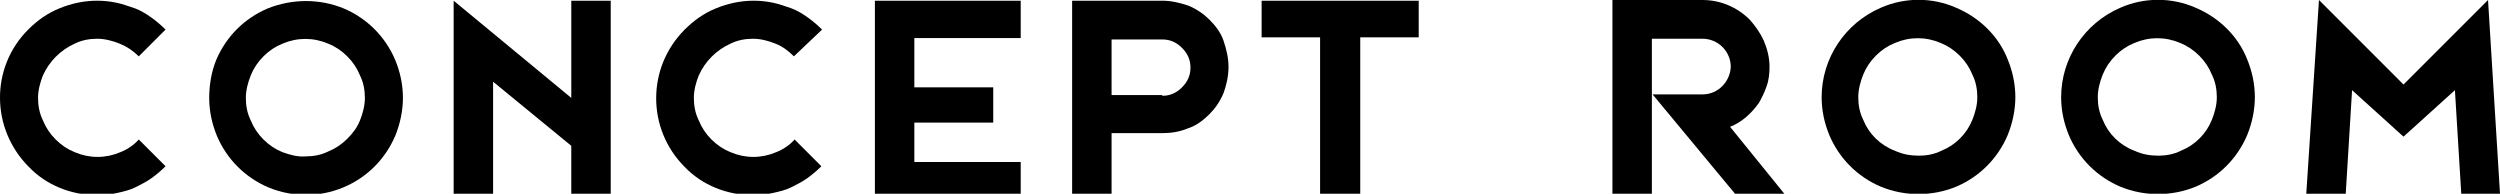
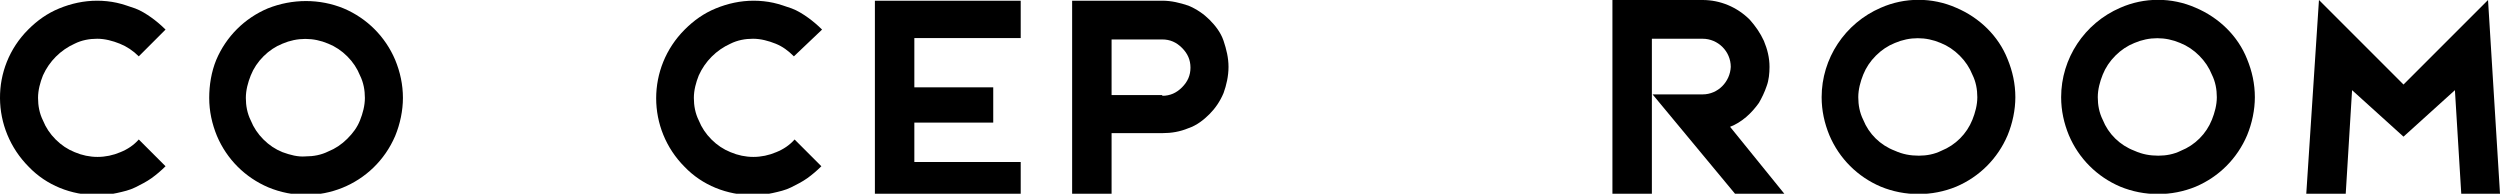
<svg xmlns="http://www.w3.org/2000/svg" version="1.1" id="レイヤー_1" x="0px" y="0px" viewBox="0 0 354.9 27.5" style="enable-background:new 0 0 354.9 27.5;" xml:space="preserve">
  <g id="レイヤー_2_00000008149324767612068810000008995413962612511154_">
    <g id="レイヤー_1-2">
      <path d="M349.4,27.5l-0.9-14.7l-7.3,6.6l-7.3-6.6L333,27.5h-5.6L329.2,0l12,12l12-12l1.7,27.5H349.4z" />
      <path d="M277.7,1.1c3.3,1.4,6,4,7.3,7.3c0.7,1.7,1.1,3.5,1.1,5.4c0,1.8-0.4,3.7-1.1,5.4c-1.4,3.3-4,5.9-7.3,7.3    c-3.4,1.4-7.3,1.4-10.7,0c-3.3-1.4-5.9-4-7.3-7.3c-0.7-1.7-1.1-3.5-1.1-5.4c0-5.5,3.3-10.5,8.4-12.7    C270.4-0.4,274.3-0.4,277.7,1.1L277.7,1.1z M272.4,22.1c1.1,0,2.2-0.2,3.2-0.7c2-0.8,3.6-2.4,4.4-4.4c0.4-1,0.7-2.1,0.7-3.2    c0-1.1-0.2-2.2-0.7-3.2c-0.4-1-1-1.9-1.8-2.7c-0.8-0.8-1.7-1.4-2.7-1.8c-2.1-0.9-4.4-0.9-6.5,0c-1,0.4-1.9,1-2.7,1.8    c-0.8,0.8-1.4,1.7-1.8,2.7c-0.4,1-0.7,2.1-0.7,3.2c0,1.1,0.2,2.2,0.7,3.2c0.8,2,2.4,3.6,4.5,4.4C270.1,21.9,271.2,22.1,272.4,22.1    L272.4,22.1z" />
      <path d="M311.7,1.1c3.3,1.4,6,4,7.3,7.3c0.7,1.7,1.1,3.5,1.1,5.4c0,1.8-0.4,3.7-1.1,5.4c-1.4,3.3-4,5.9-7.3,7.3    c-3.4,1.4-7.3,1.4-10.7,0c-3.3-1.4-5.9-4-7.3-7.3c-0.7-1.7-1.1-3.5-1.1-5.4c0-5.5,3.3-10.5,8.4-12.7    C304.4-0.4,308.3-0.4,311.7,1.1L311.7,1.1z M306.4,22.1c1.1,0,2.2-0.2,3.2-0.7c2-0.8,3.6-2.4,4.4-4.4c0.4-1,0.7-2.1,0.7-3.2    c0-1.1-0.2-2.2-0.7-3.2c-0.4-1-1-1.9-1.8-2.7c-0.8-0.8-1.7-1.4-2.7-1.8c-2.1-0.9-4.4-0.9-6.5,0c-1,0.4-1.9,1-2.7,1.8    c-0.8,0.8-1.4,1.7-1.8,2.7c-0.4,1-0.7,2.1-0.7,3.2c0,1.1,0.2,2.2,0.7,3.2c0.8,2,2.4,3.6,4.5,4.4C304.1,21.9,305.2,22.1,306.4,22.1    L306.4,22.1z" />
      <path d="M253.3,27.5h-7l-11.7-14.1h7.1c2.2,0,3.9-1.8,4-3.9c0-2.2-1.8-4-4-4h-7.2v22h-5.6V0h12.8c2.5,0,4.9,1,6.7,2.8    c0.8,0.9,1.5,1.9,2,3c0.5,1.2,0.8,2.4,0.8,3.7c0,0.9-0.1,1.9-0.4,2.7c-0.3,0.9-0.7,1.7-1.1,2.4c-0.5,0.7-1.1,1.4-1.8,2    c-0.7,0.6-1.5,1.1-2.3,1.4L253.3,27.5z" />
    </g>
  </g>
  <g>
    <path d="M23.5,23.6c-0.6,0.6-1.3,1.2-2,1.7c-0.7,0.5-1.5,0.9-2.3,1.3c-0.8,0.4-1.7,0.6-2.6,0.8c-0.9,0.2-1.8,0.3-2.8,0.3   c-3.7,0-7.2-1.4-9.7-4C-1.3,18.3-1.4,9.6,4,4.2c1.3-1.3,2.7-2.3,4.4-3c1.7-0.7,3.5-1.1,5.4-1.1c0.9,0,1.9,0.1,2.8,0.3   c0.9,0.2,1.7,0.5,2.6,0.8c0.8,0.3,1.6,0.8,2.3,1.3c0.7,0.5,1.4,1.1,2,1.7L19.7,8C18.9,7.2,18,6.6,17,6.2c-1-0.4-2.1-0.7-3.2-0.7   c-1.1,0-2.2,0.2-3.2,0.7c-2,0.9-3.6,2.5-4.5,4.5c-0.4,1-0.7,2.1-0.7,3.2c0,1.1,0.2,2.2,0.7,3.2c0.4,1,1,1.9,1.8,2.7   c0.8,0.8,1.7,1.4,2.7,1.8c2.1,0.9,4.4,0.9,6.5,0c1-0.4,1.9-1,2.6-1.8L23.5,23.6z" />
    <path d="M116.6,23.6c-0.6,0.6-1.3,1.2-2,1.7c-0.7,0.5-1.5,0.9-2.3,1.3c-0.8,0.4-1.7,0.6-2.6,0.8c-0.9,0.2-1.8,0.3-2.8,0.3   c-3.7,0-7.2-1.4-9.7-4c-5.4-5.4-5.4-14.1,0-19.5c1.3-1.3,2.7-2.3,4.4-3c1.7-0.7,3.5-1.1,5.4-1.1c0.9,0,1.9,0.1,2.8,0.3   c0.9,0.2,1.7,0.5,2.6,0.8c0.8,0.3,1.6,0.8,2.3,1.3c0.7,0.5,1.4,1.1,2,1.7L112.7,8c-0.8-0.8-1.6-1.4-2.6-1.8c-1-0.4-2.1-0.7-3.2-0.7   c-1.1,0-2.2,0.2-3.2,0.7c-2,0.9-3.6,2.5-4.5,4.5c-0.4,1-0.7,2.1-0.7,3.2c0,1.1,0.2,2.2,0.7,3.2c0.4,1,1,1.9,1.8,2.7   c0.8,0.8,1.7,1.4,2.7,1.8c2.1,0.9,4.4,0.9,6.5,0c1-0.4,1.9-1,2.6-1.8L116.6,23.6z" />
-     <path d="M86.7,0.1v27.5h-5.6v-6.9L70,11.6v16h-5.6V0.1l16.7,13.8V0.1H86.7z" />
    <path d="M48.8,1.2c3.3,1.4,5.9,4,7.3,7.3c0.7,1.7,1.1,3.5,1.1,5.4c0,1.8-0.4,3.7-1.1,5.4c-3,7-11,10.2-18,7.3   c-3.3-1.4-5.9-4-7.3-7.3c-0.7-1.7-1.1-3.5-1.1-5.4c0-1.8,0.3-3.7,1-5.4c1.4-3.3,4-5.9,7.3-7.3C41.5-0.2,45.4-0.2,48.8,1.2z    M43.4,22.2c1.1,0,2.2-0.2,3.2-0.7c1-0.4,1.9-1,2.7-1.8c0.8-0.8,1.4-1.6,1.8-2.6c0.4-1,0.7-2.1,0.7-3.2c0-1.1-0.2-2.2-0.7-3.2   c-0.4-1-1-1.9-1.8-2.7c-0.8-0.8-1.7-1.4-2.7-1.8c-2.1-0.9-4.4-0.9-6.5,0c-1,0.4-1.9,1-2.7,1.8c-0.8,0.8-1.4,1.7-1.8,2.7   c-0.4,1-0.7,2.1-0.7,3.2c0,1.1,0.2,2.2,0.7,3.2c0.4,1,1,1.9,1.8,2.7c0.8,0.8,1.7,1.4,2.7,1.8C41.2,22,42.3,22.3,43.4,22.2   L43.4,22.2z" />
-     <path d="M201.4,5.3h-8.3v22.4h-5.7V5.3h-8.3V0.1h22.3V5.3z" />
    <path d="M144.9,5.4h-15.1v7H141v5h-11.2V23h15.1v4.7h-20.7V0.1h20.7V5.4z" />
    <path d="M165,0.1c1.3,0,2.5,0.3,3.7,0.7c1.2,0.5,2.2,1.2,3,2c0.8,0.8,1.6,1.8,2,3s0.7,2.4,0.7,3.7s-0.3,2.6-0.7,3.7   c-0.5,1.2-1.2,2.2-2,3c-0.8,0.8-1.8,1.6-3,2c-1.2,0.5-2.4,0.7-3.7,0.7h-7.2v8.7h-5.6V0.1H165z M165,13.6c1.1,0,2-0.4,2.8-1.2   s1.2-1.7,1.2-2.8c0-1.1-0.4-2-1.2-2.8s-1.7-1.2-2.8-1.2h-7.2v7.9h7.2V13.6z" />
  </g>
</svg>